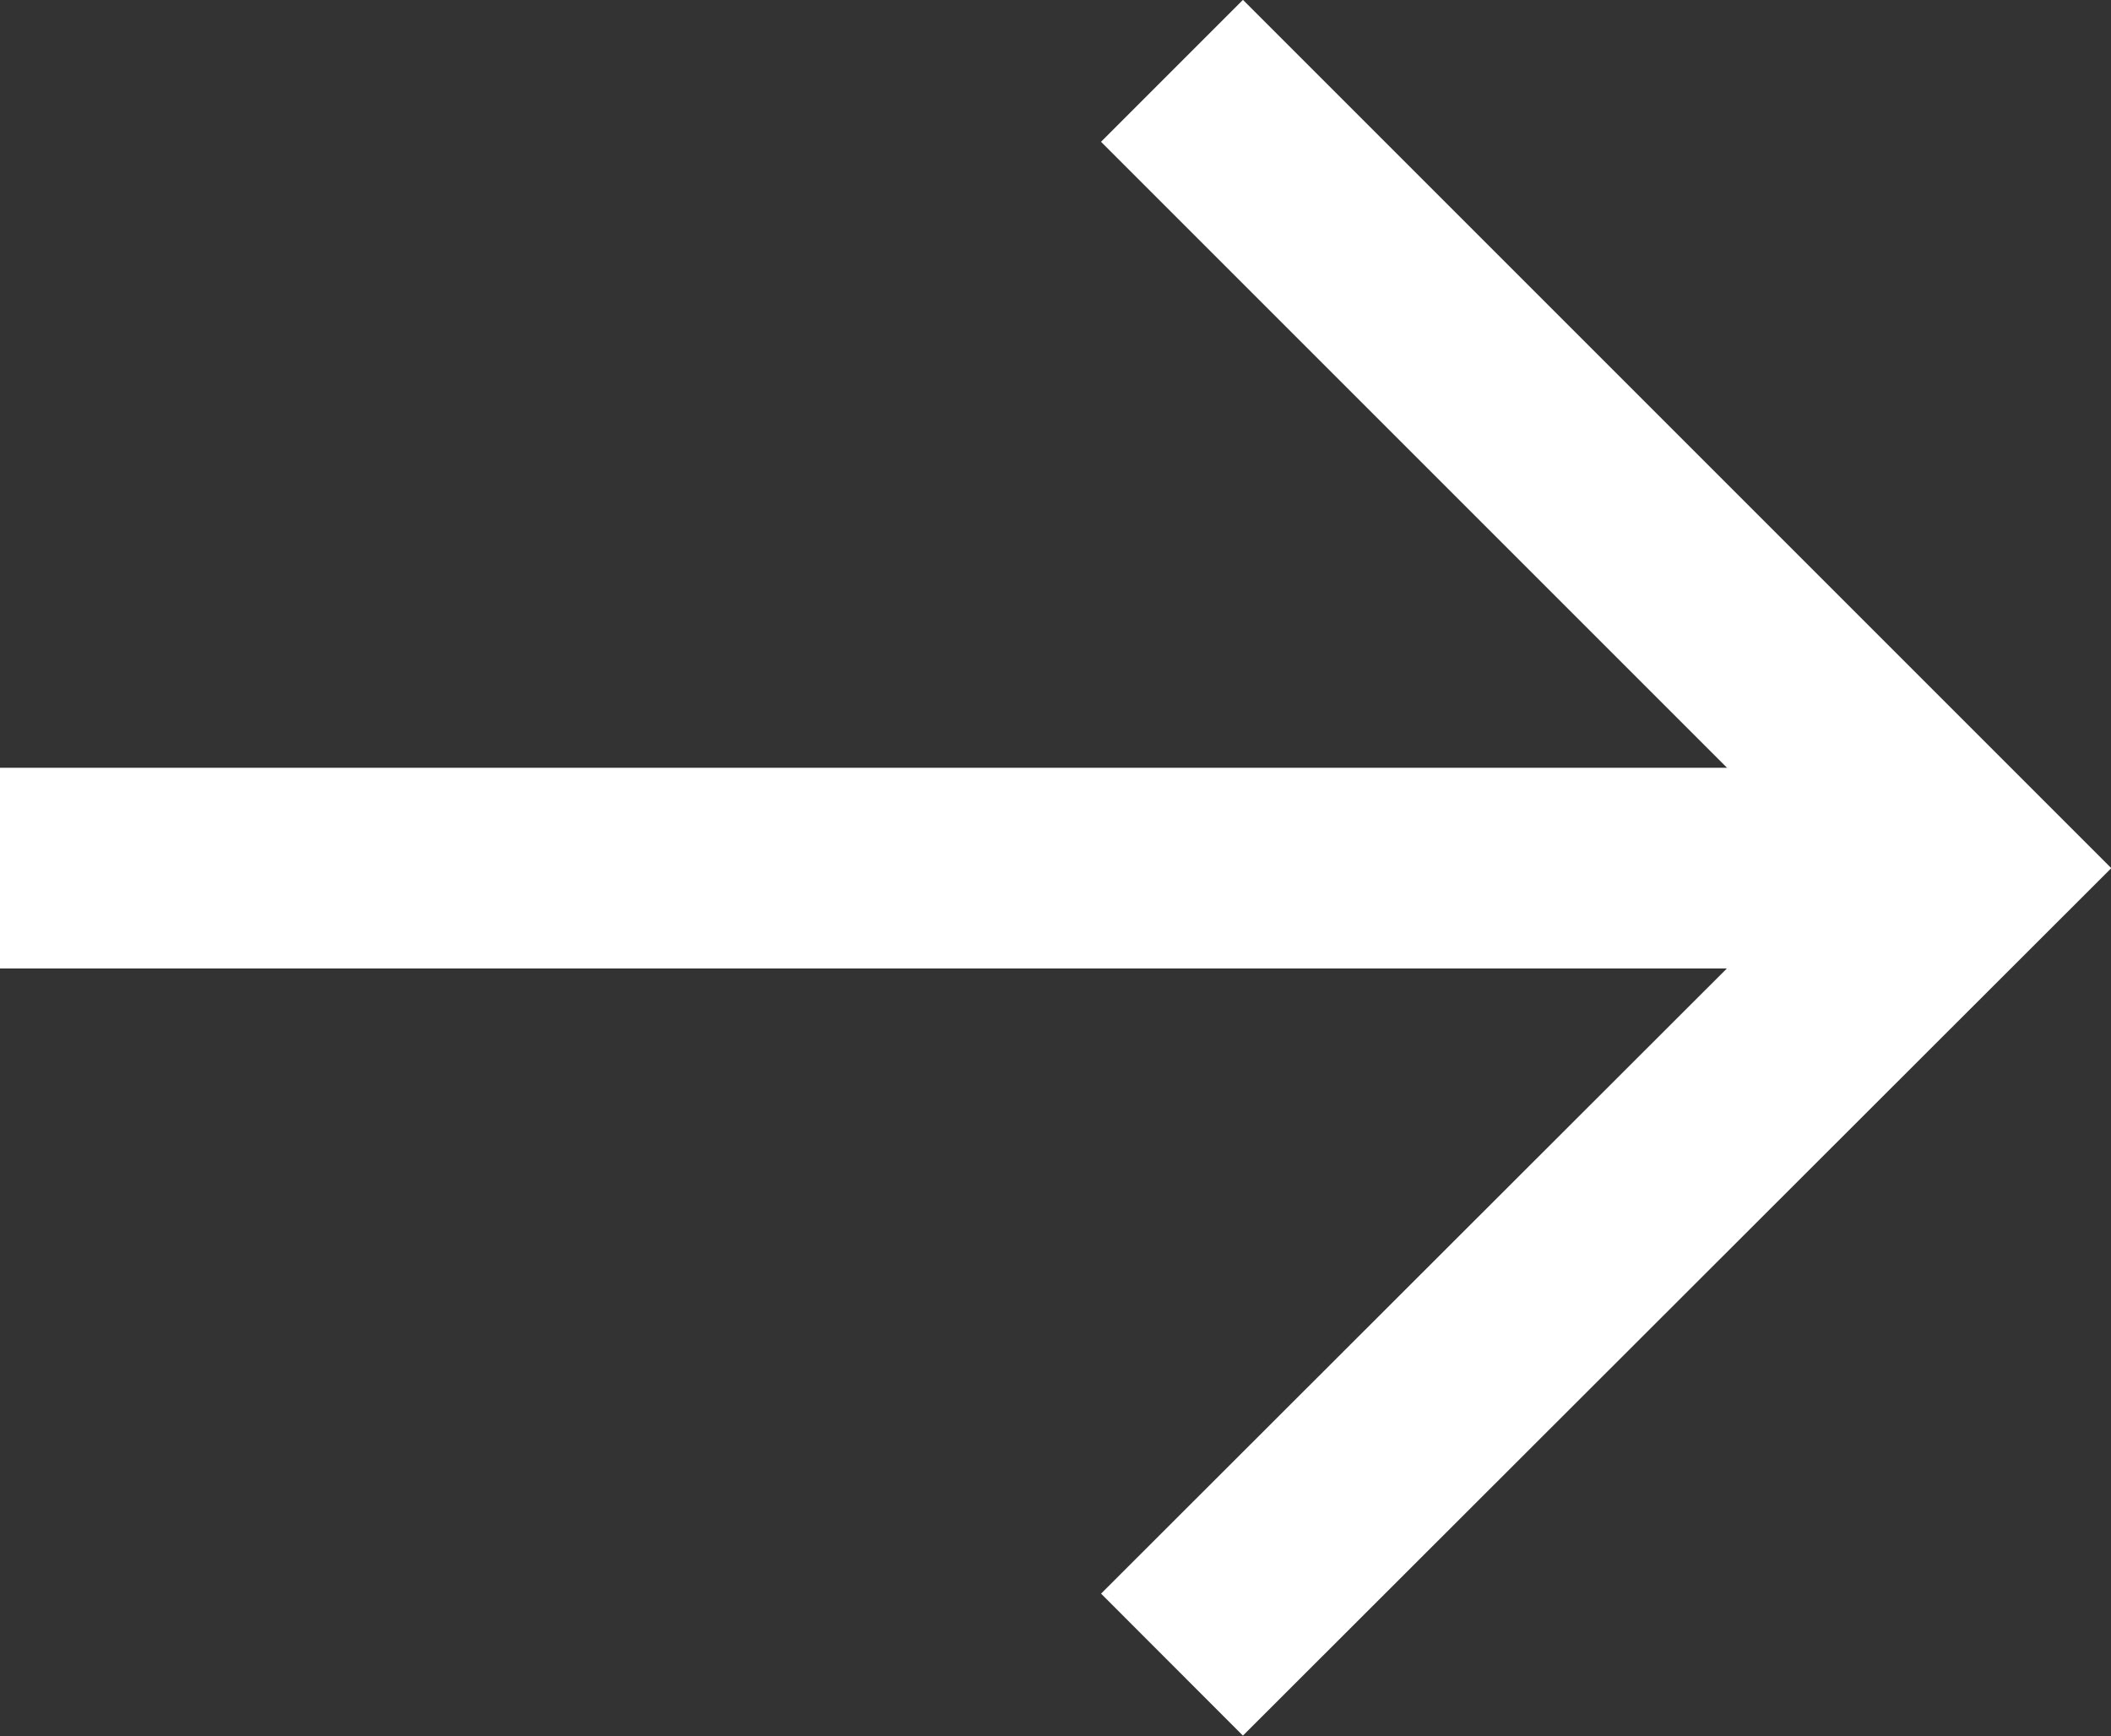
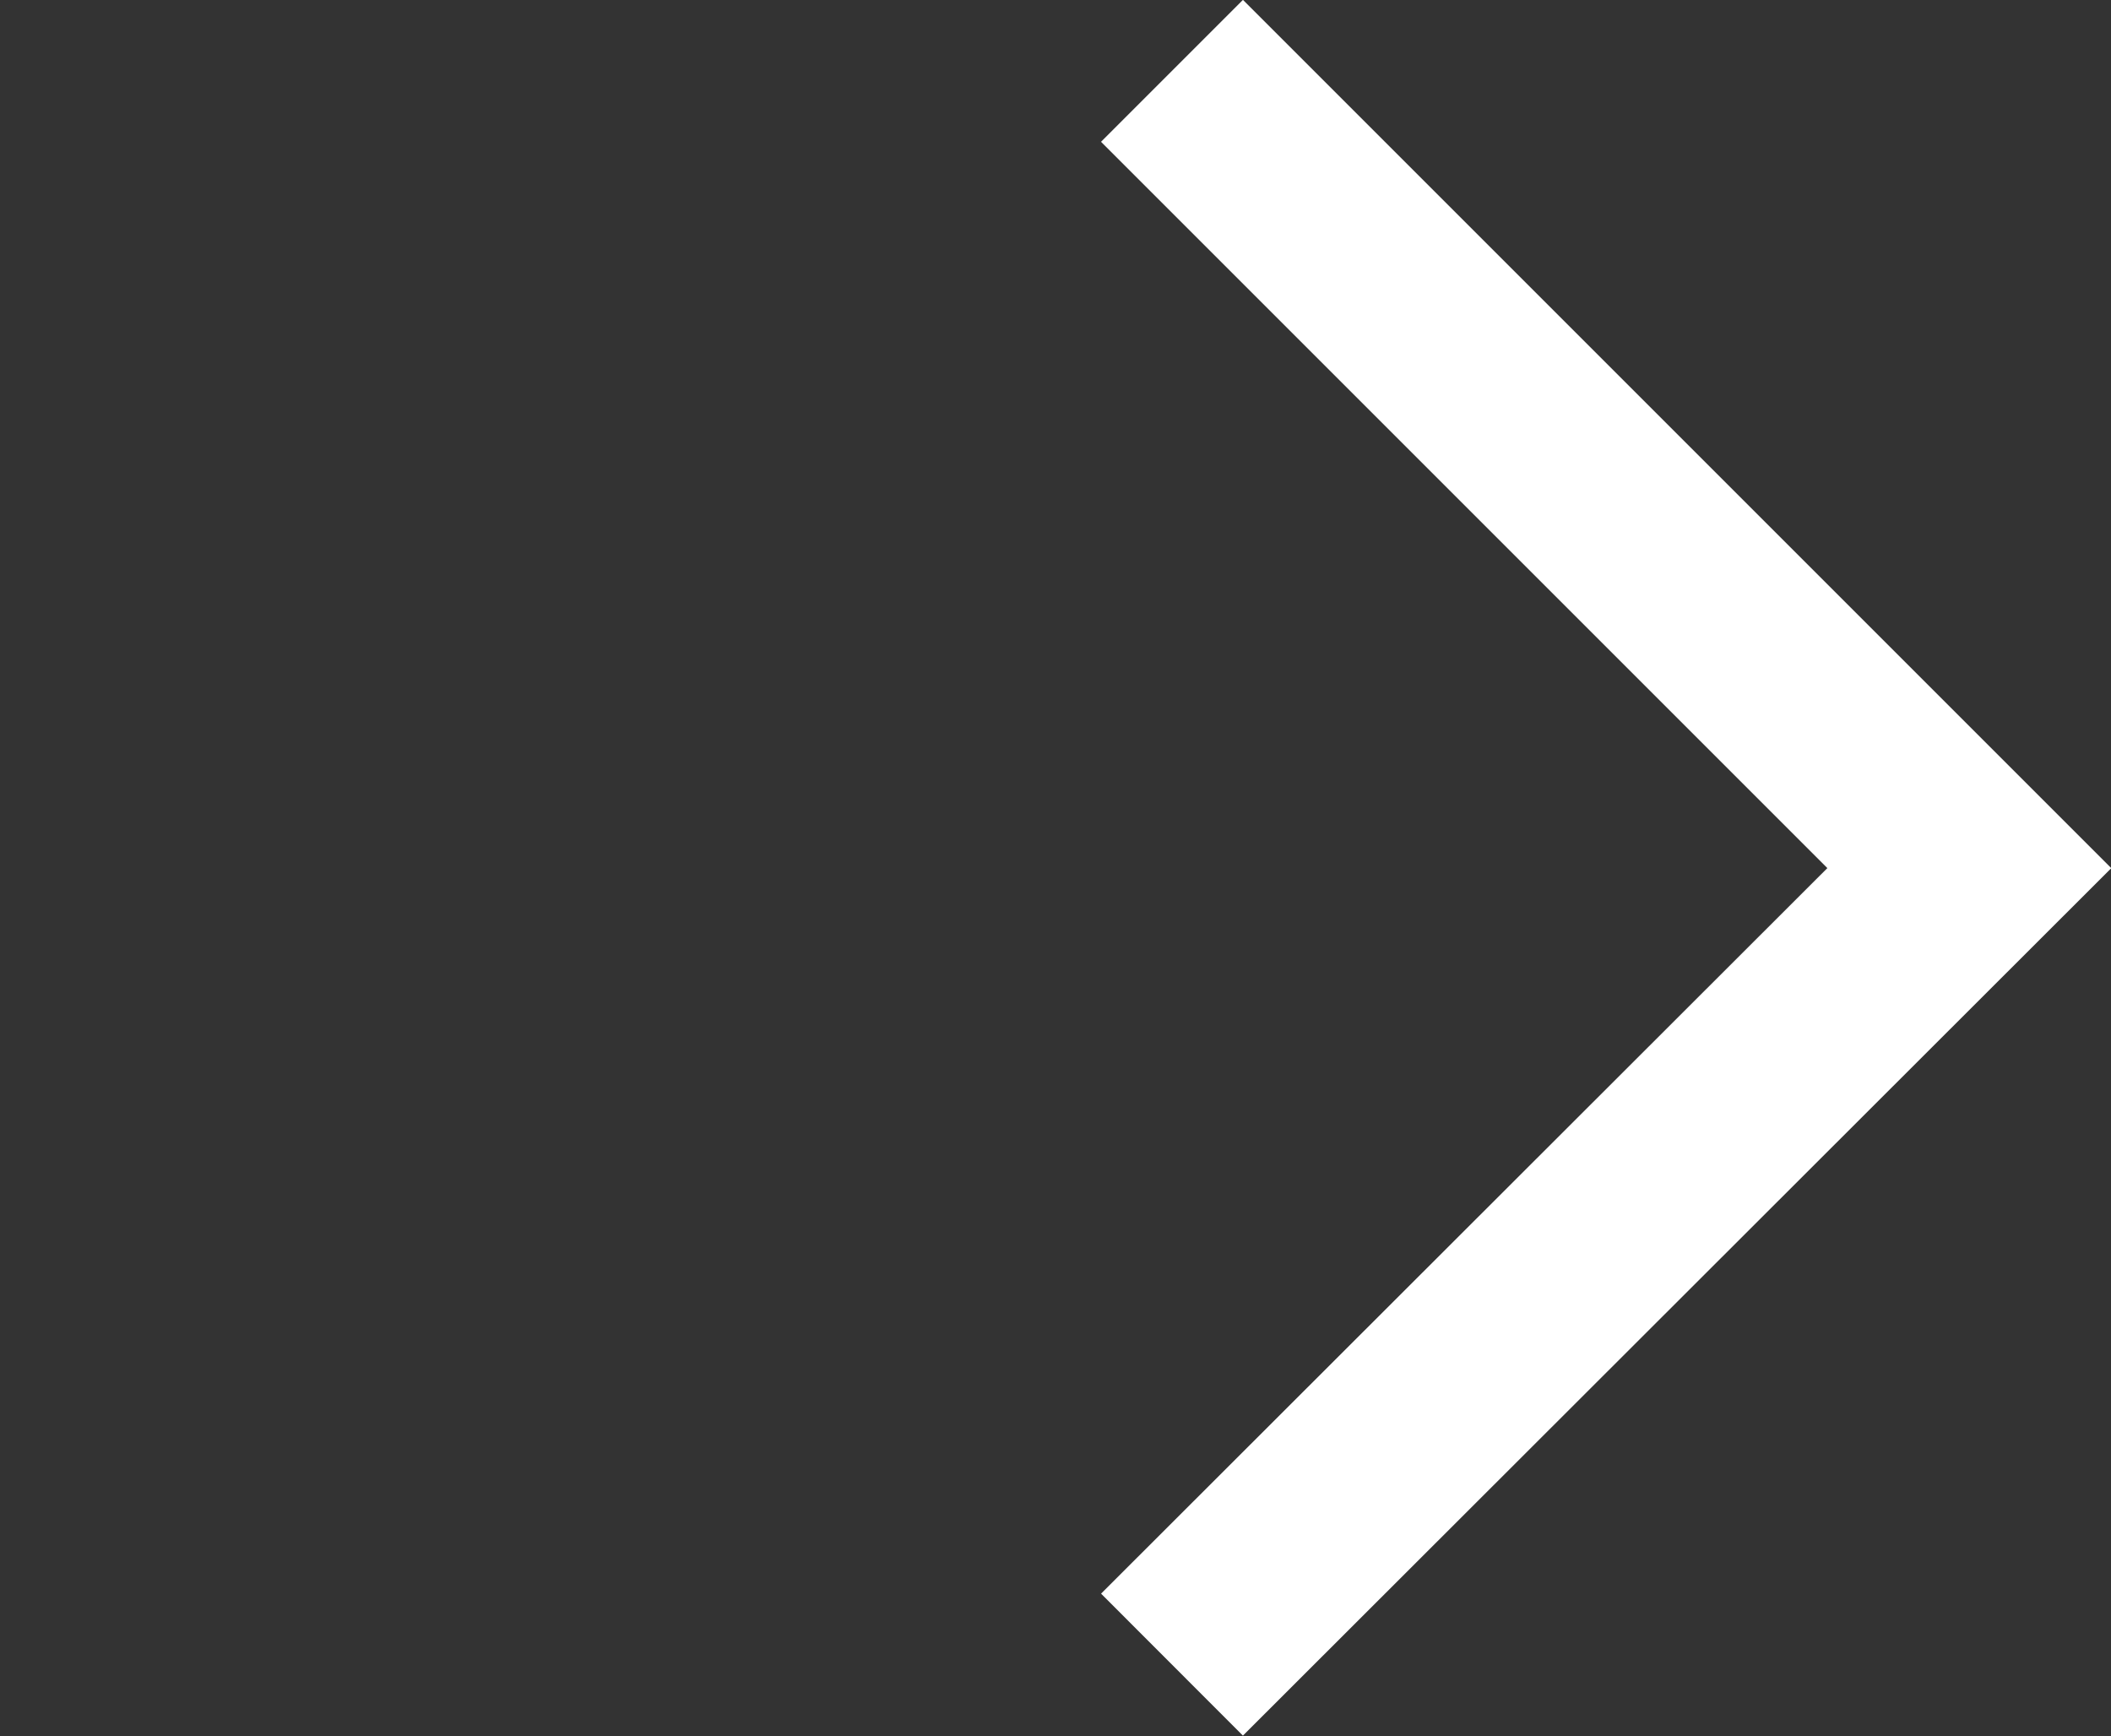
<svg xmlns="http://www.w3.org/2000/svg" viewBox="0 0 26.82 22.06">
  <rect x="0" y="0" width="26.82" height="22.06" fill="#333333" stroke="none" />
  <defs>
    <style>.cls-1{fill:none;stroke:#fff;stroke-miterlimit:10;stroke-width:2.55px;}</style>
  </defs>
  <title>Element 2</title>
  <g id="Ebene_2" data-name="Ebene 2">
    <g id="Ebene_1-2" data-name="Ebene 1">
      <polyline class="cls-1" points="14.89 0.9 25.02 11.03 14.89 21.15" />
-       <line class="cls-1" y1="11.03" x2="25.02" y2="11.03" />
    </g>
  </g>
</svg>